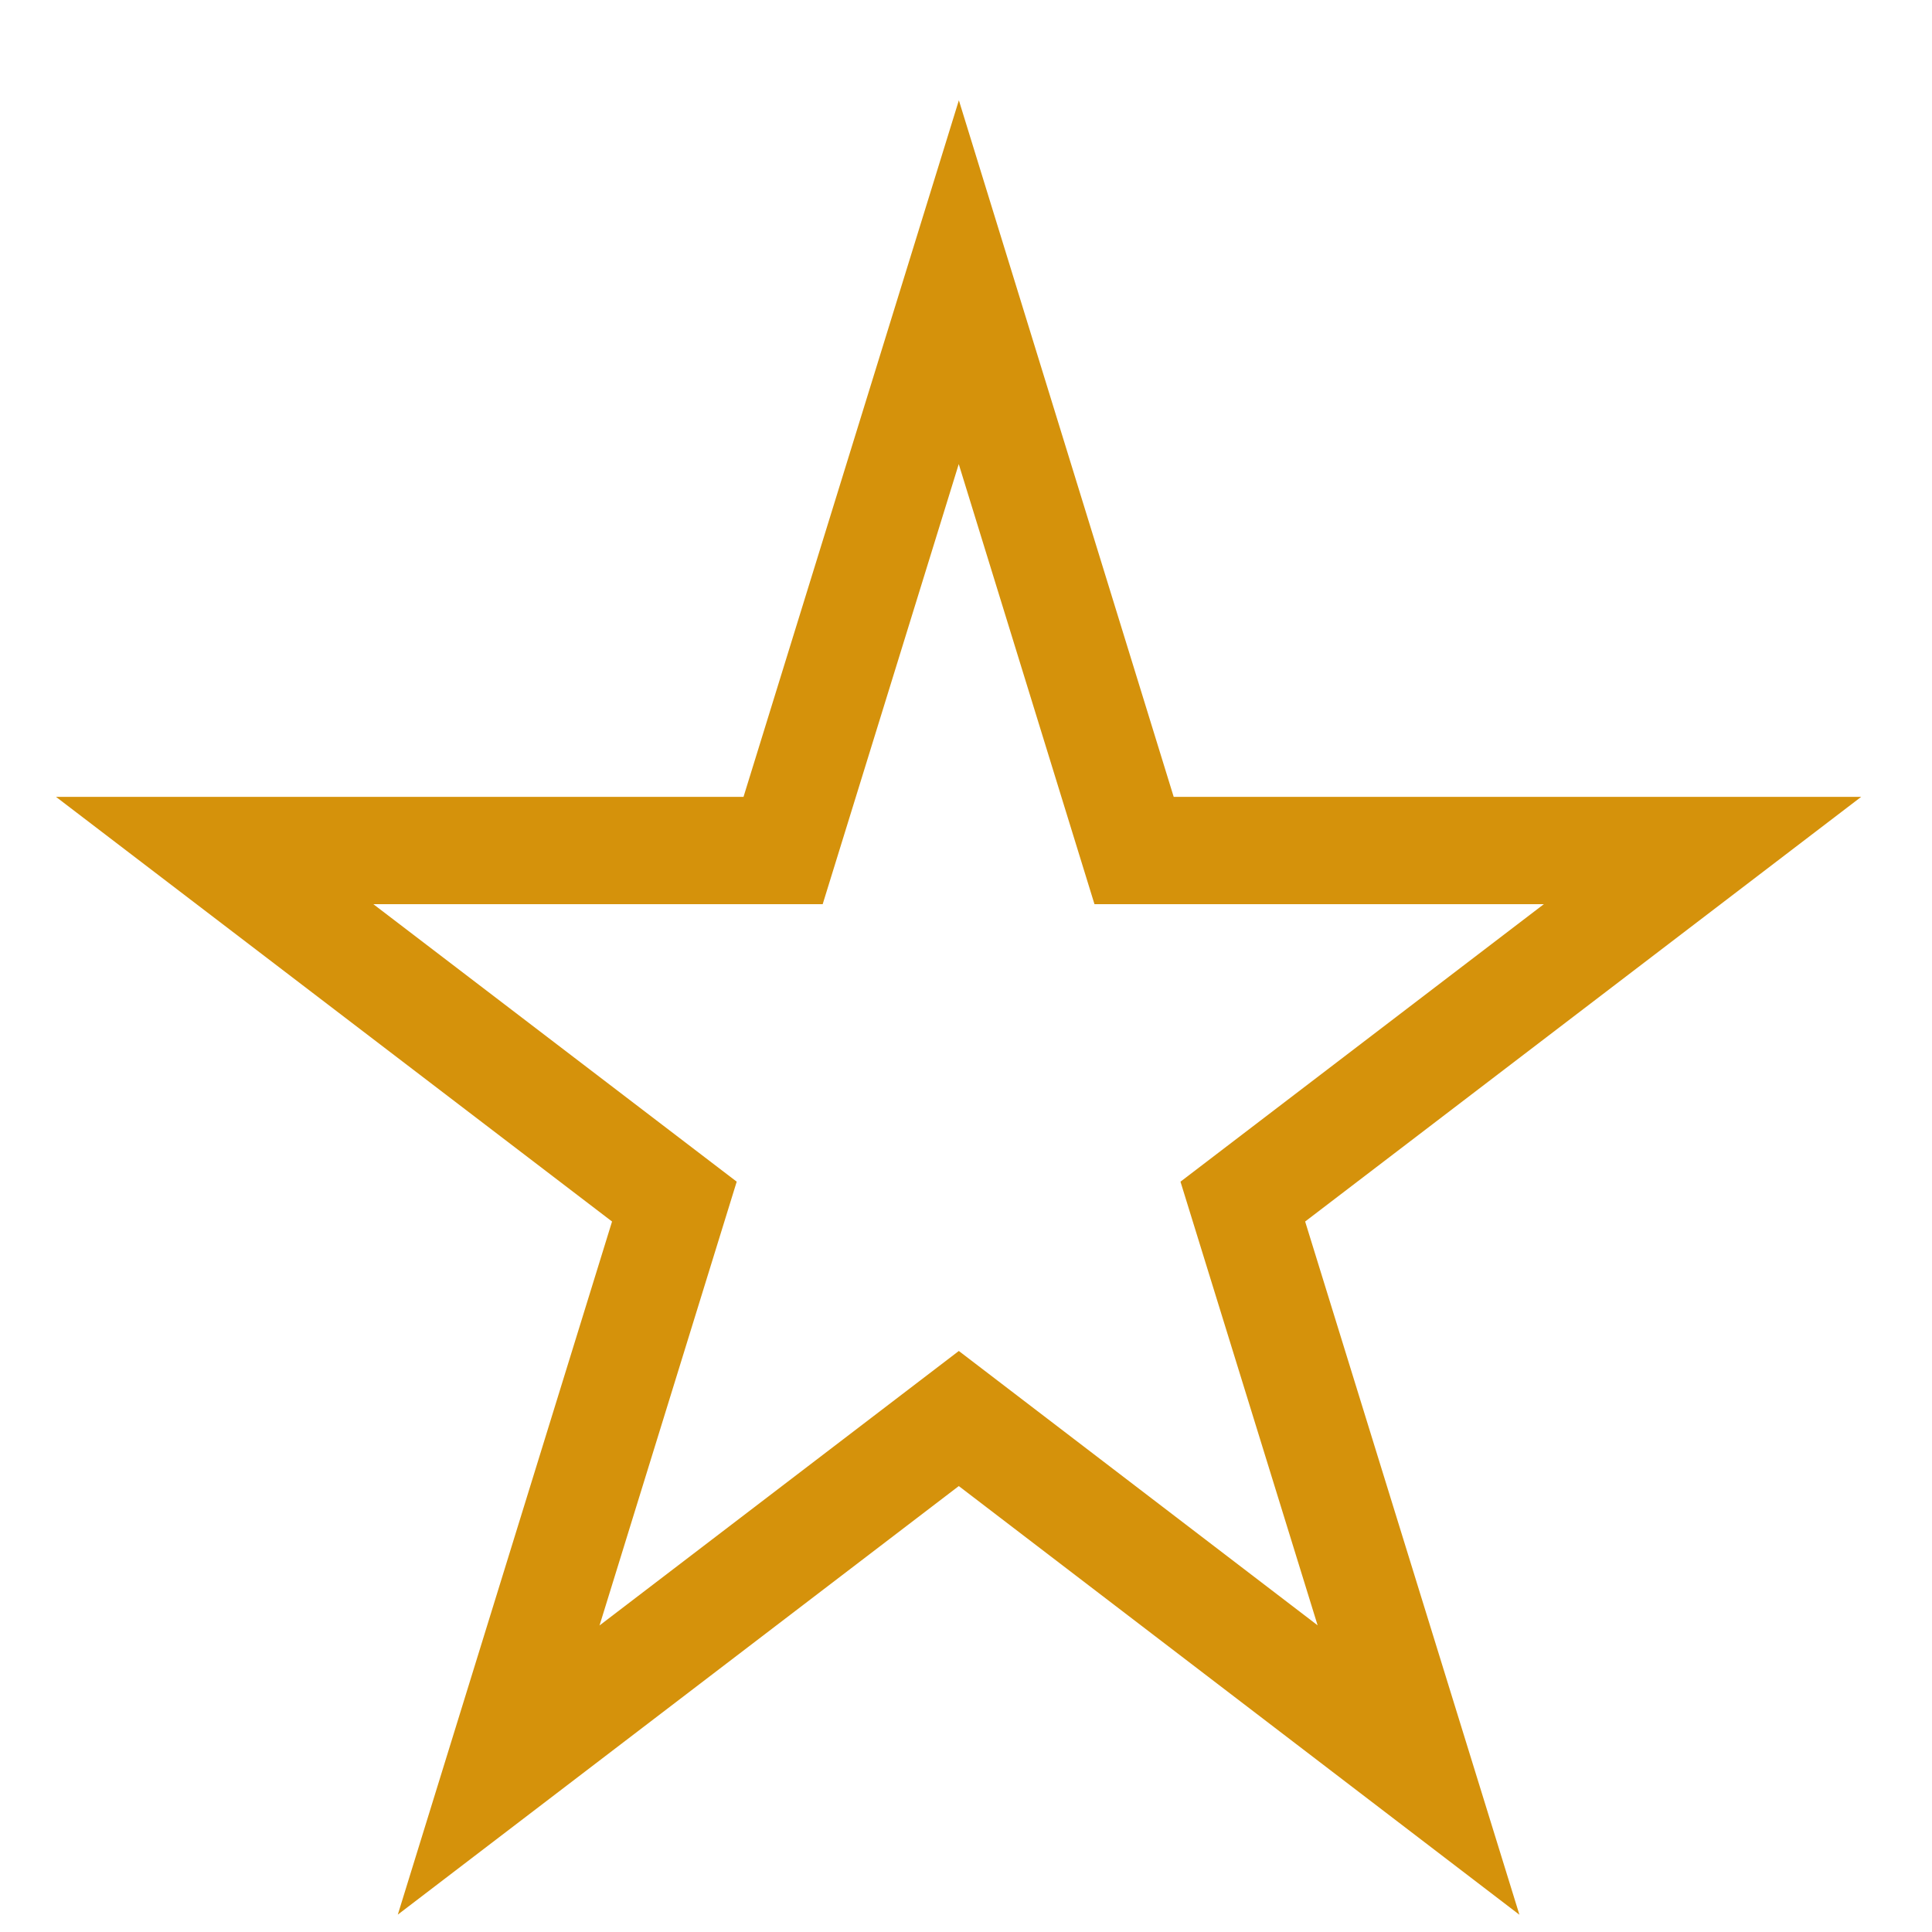
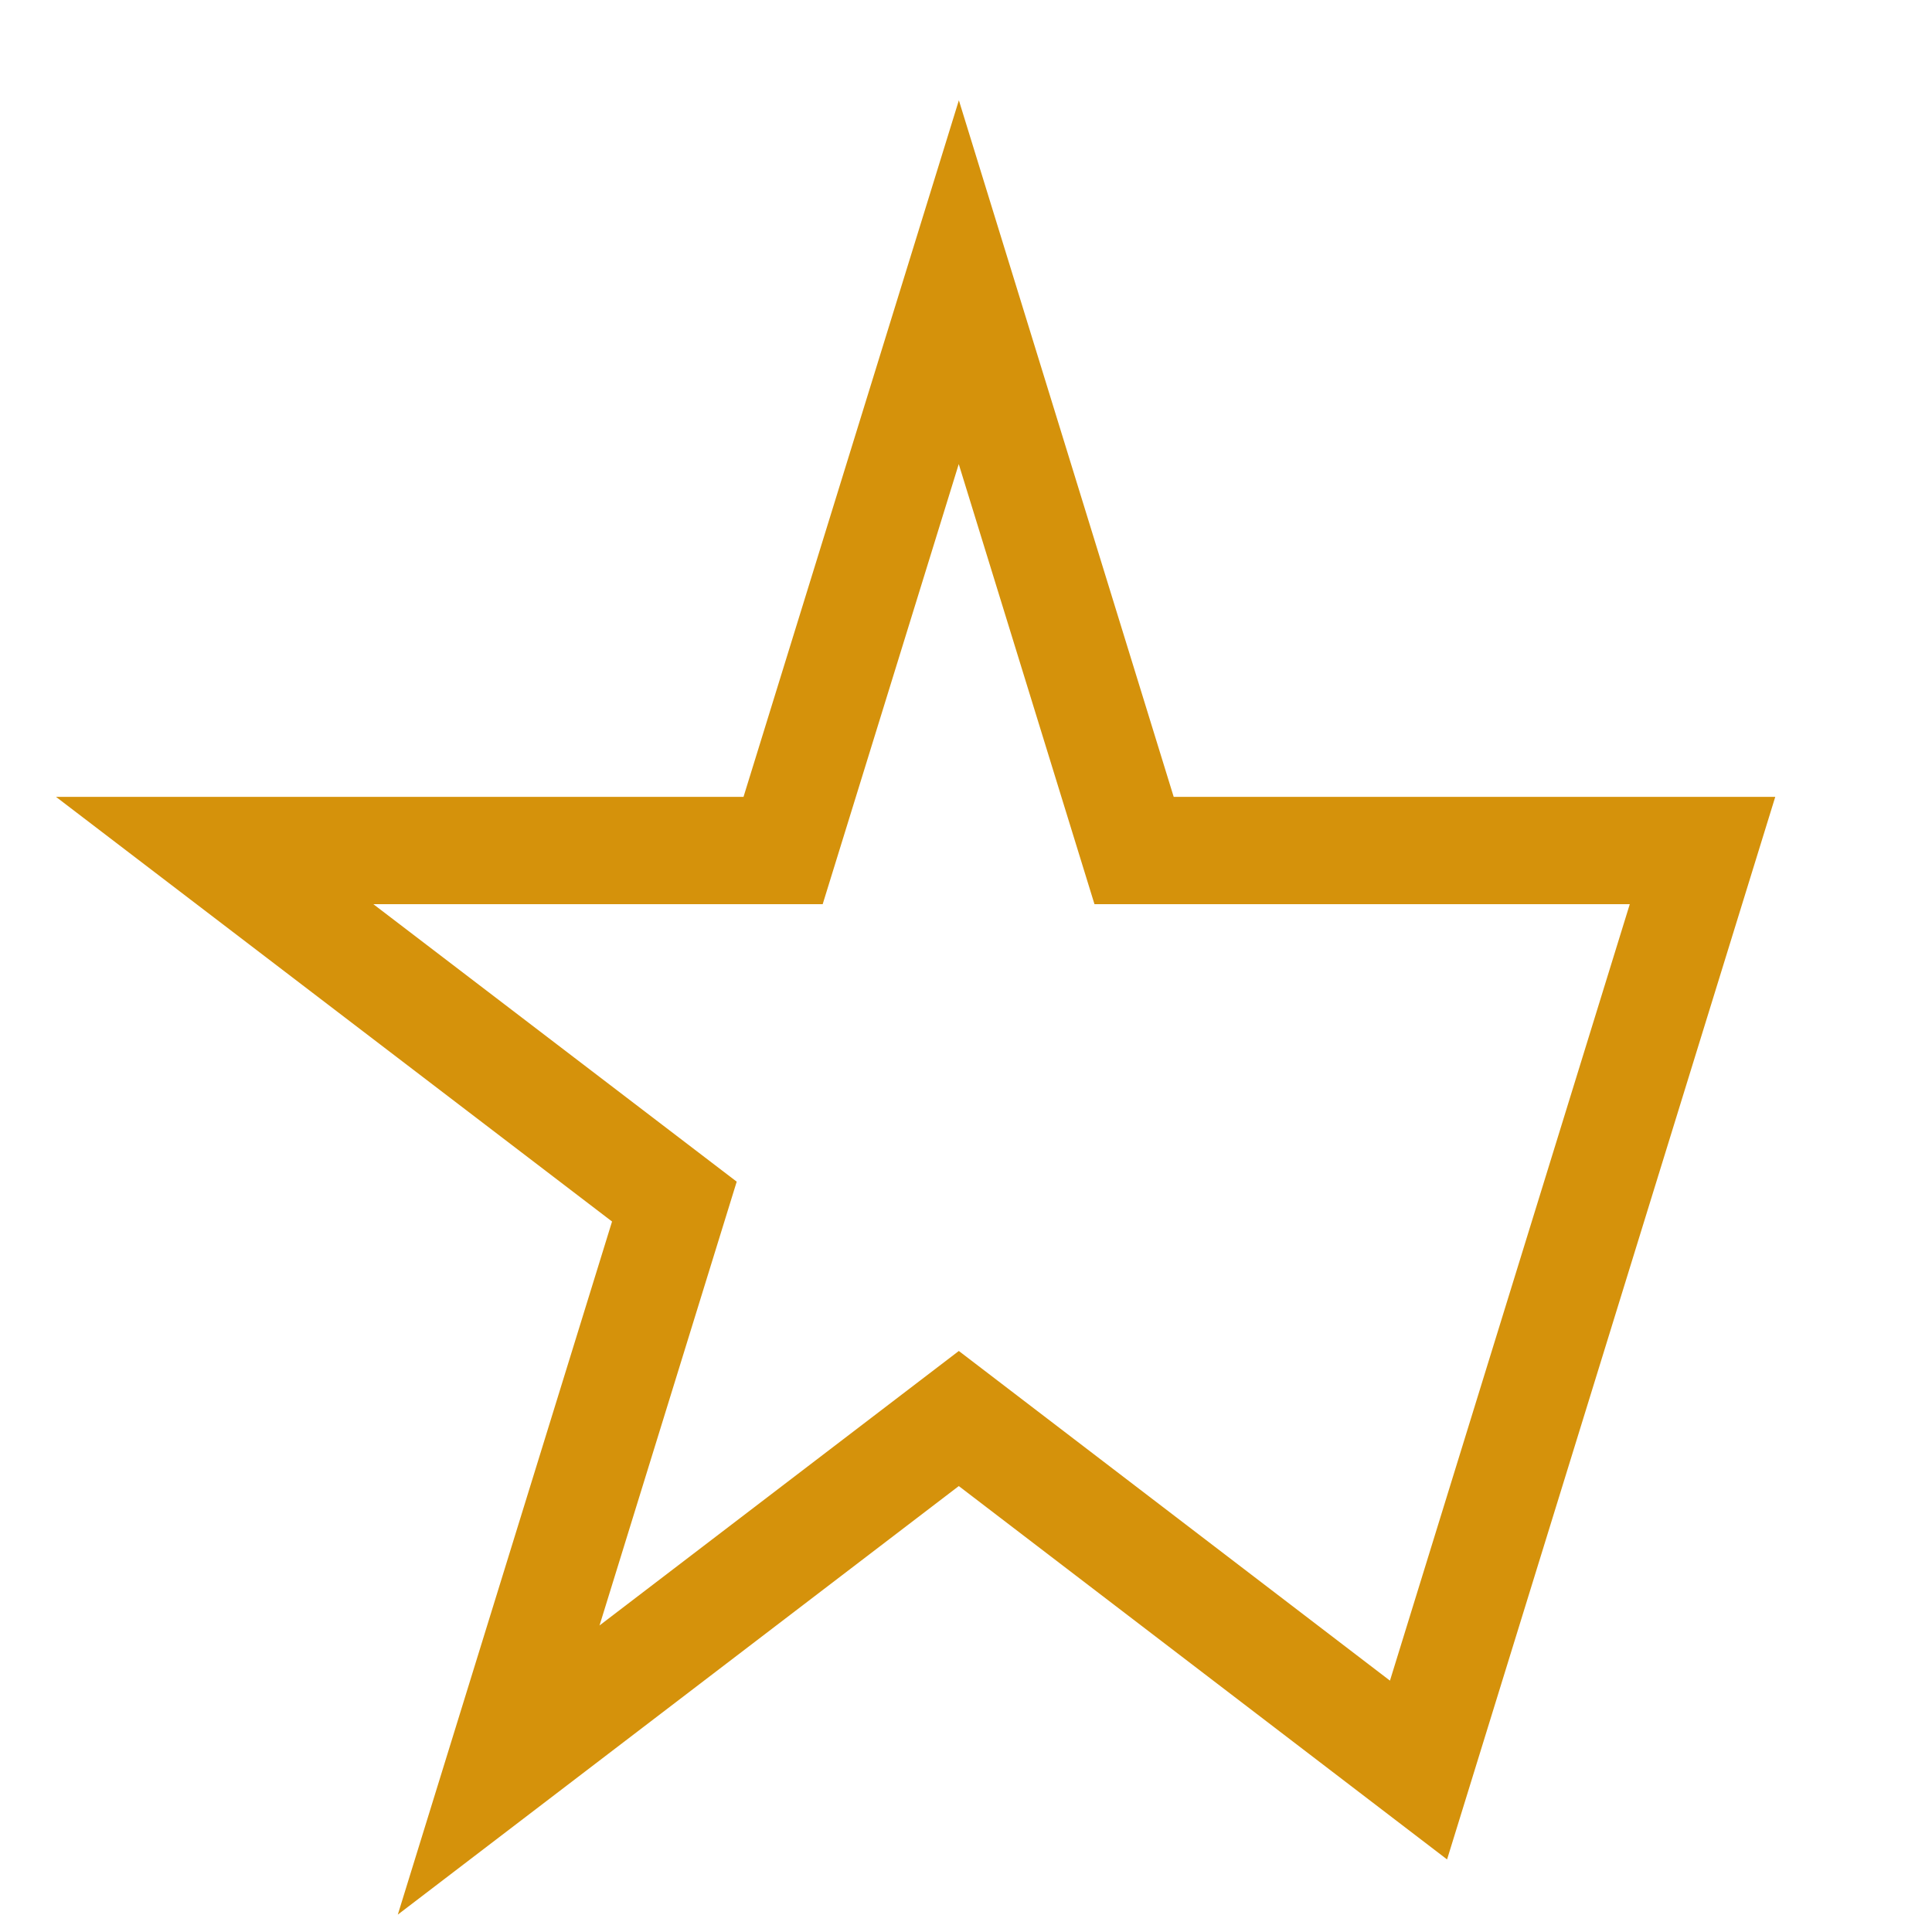
<svg xmlns="http://www.w3.org/2000/svg" width="18" height="18" viewBox="0 0 18 18" fill="none">
  <g id="Review Star â Hollow">
-     <path id="Review Star â Hollow_2" d="M8.933 2.629L10.566 7.924H15.862L11.579 11.195L13.216 16.491L8.933 13.216L4.646 16.491L6.283 11.195L2 7.924H7.296L8.933 2.629Z" stroke="#D5920B" stroke-miterlimit="10" />
+     <path id="Review Star â Hollow_2" d="M8.933 2.629L10.566 7.924H15.862L13.216 16.491L8.933 13.216L4.646 16.491L6.283 11.195L2 7.924H7.296L8.933 2.629Z" stroke="#D5920B" stroke-miterlimit="10" />
  </g>
</svg>